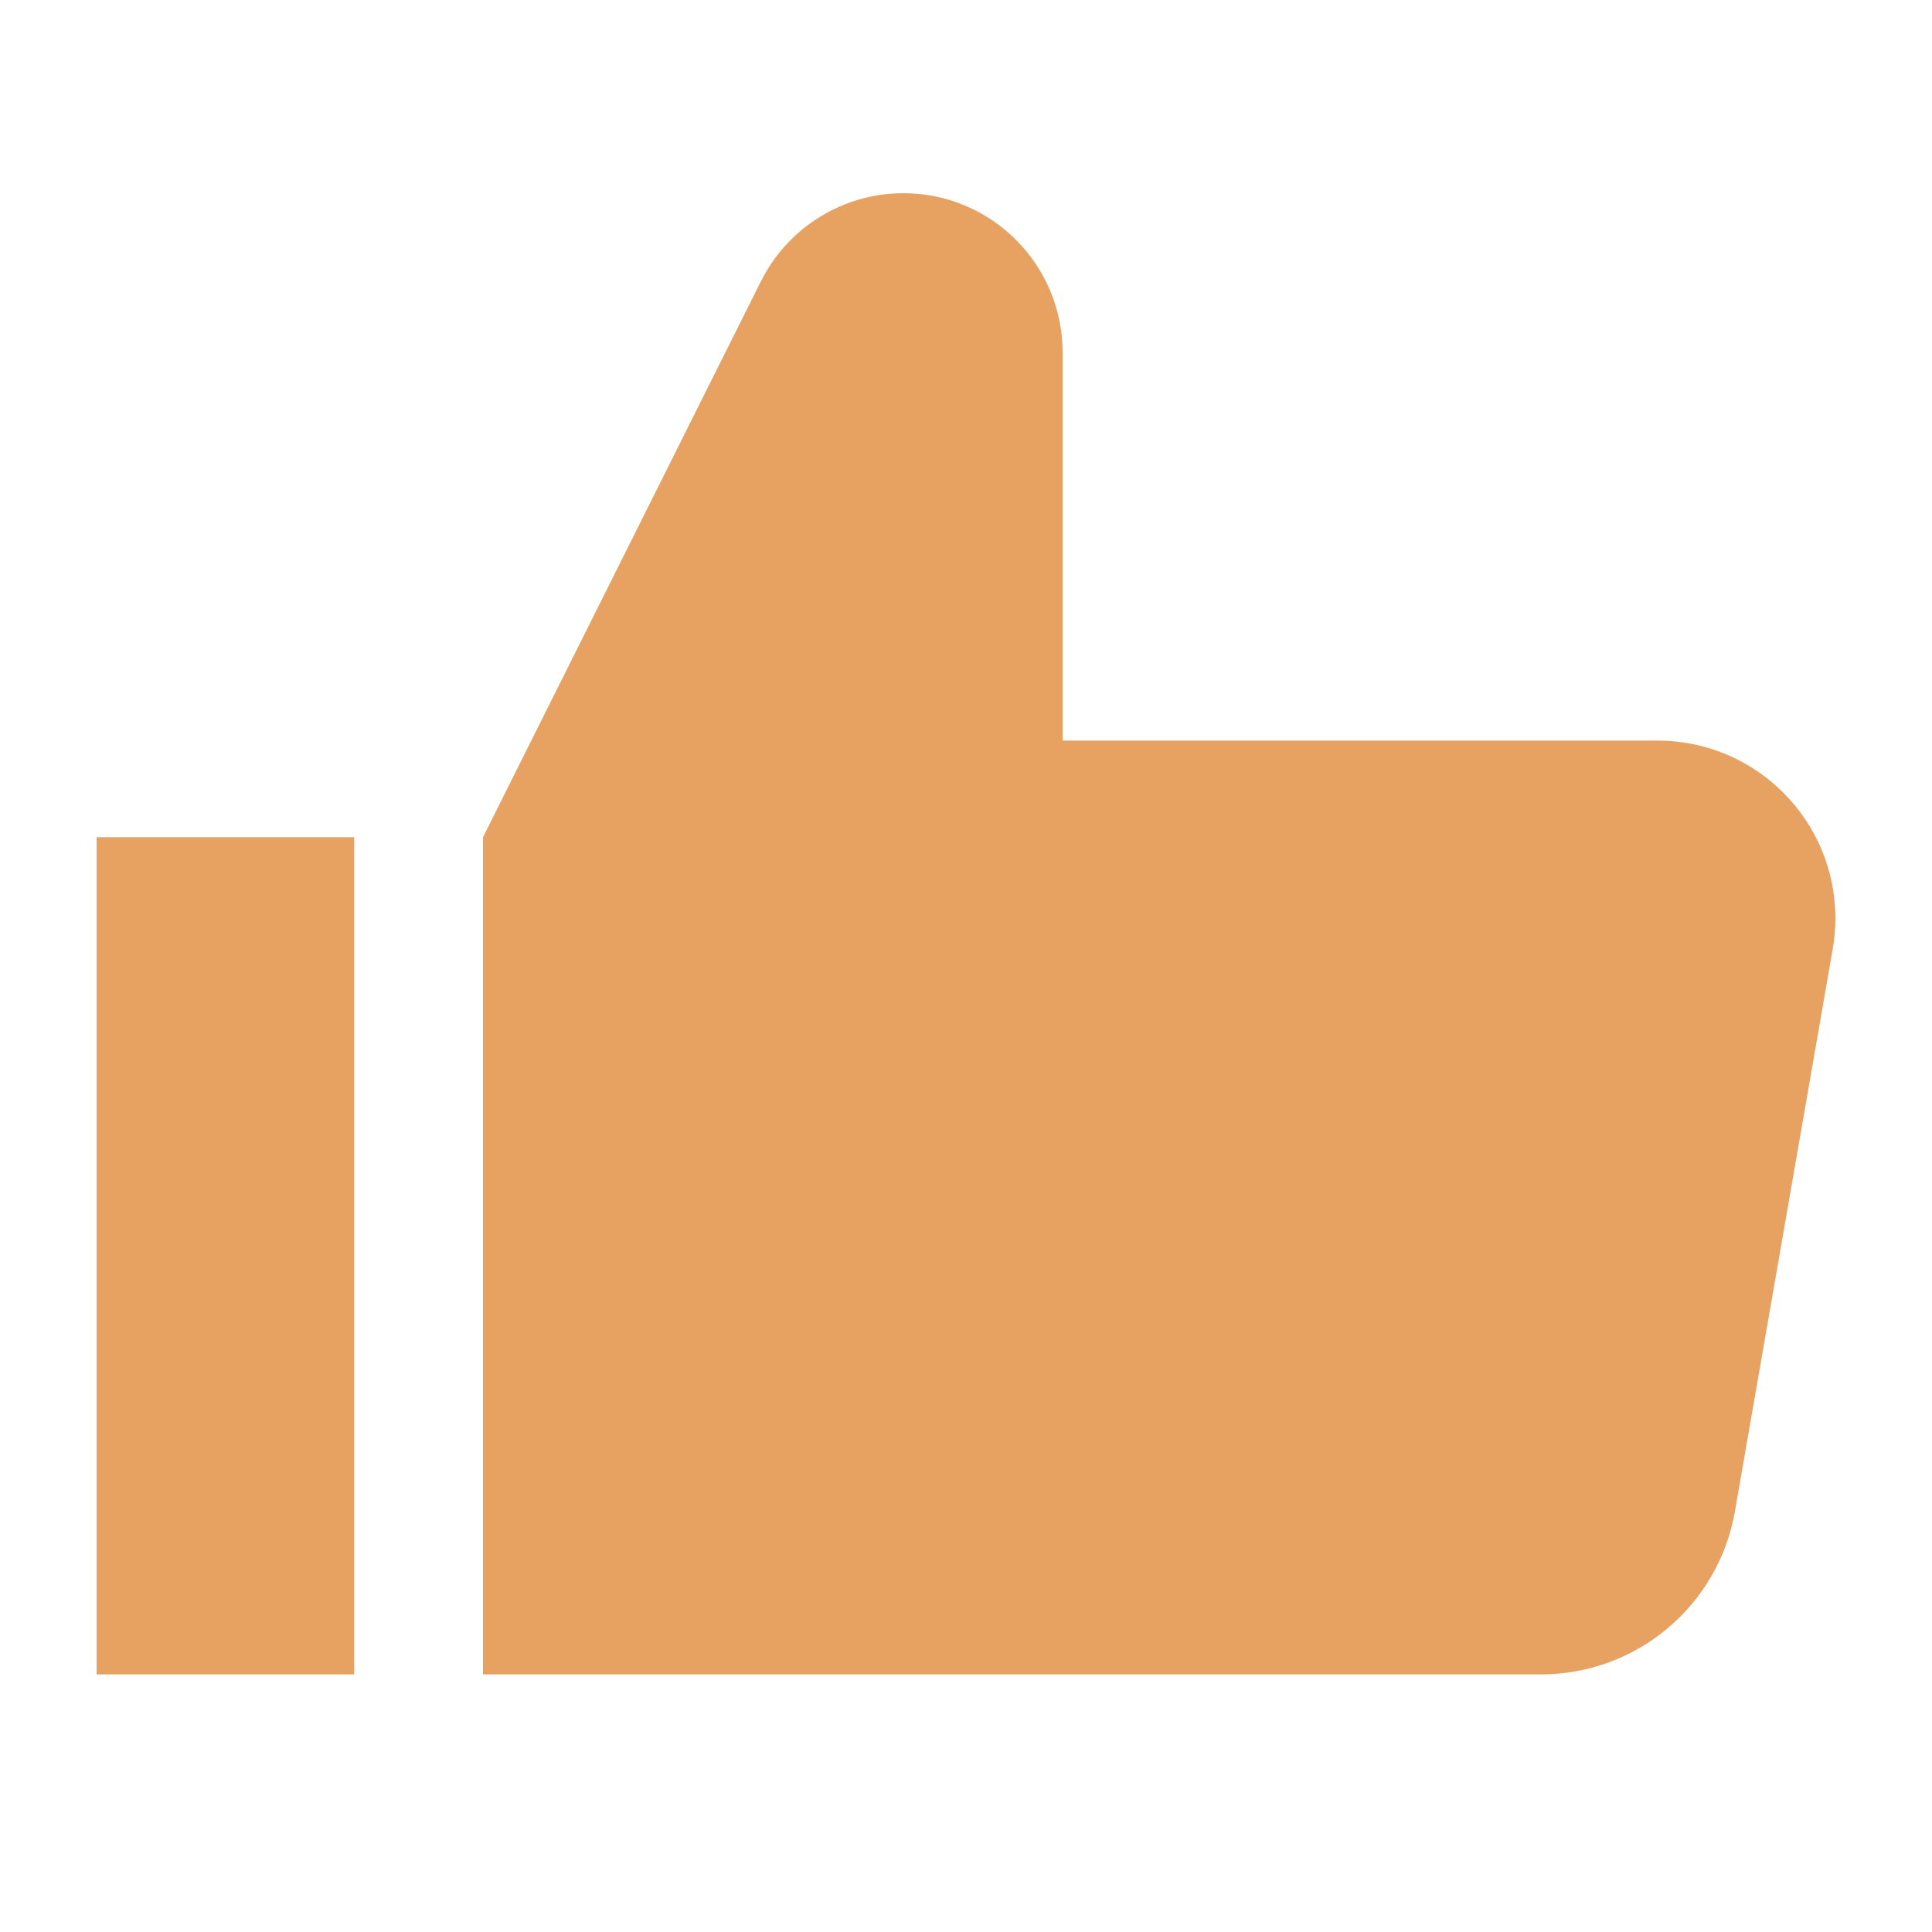
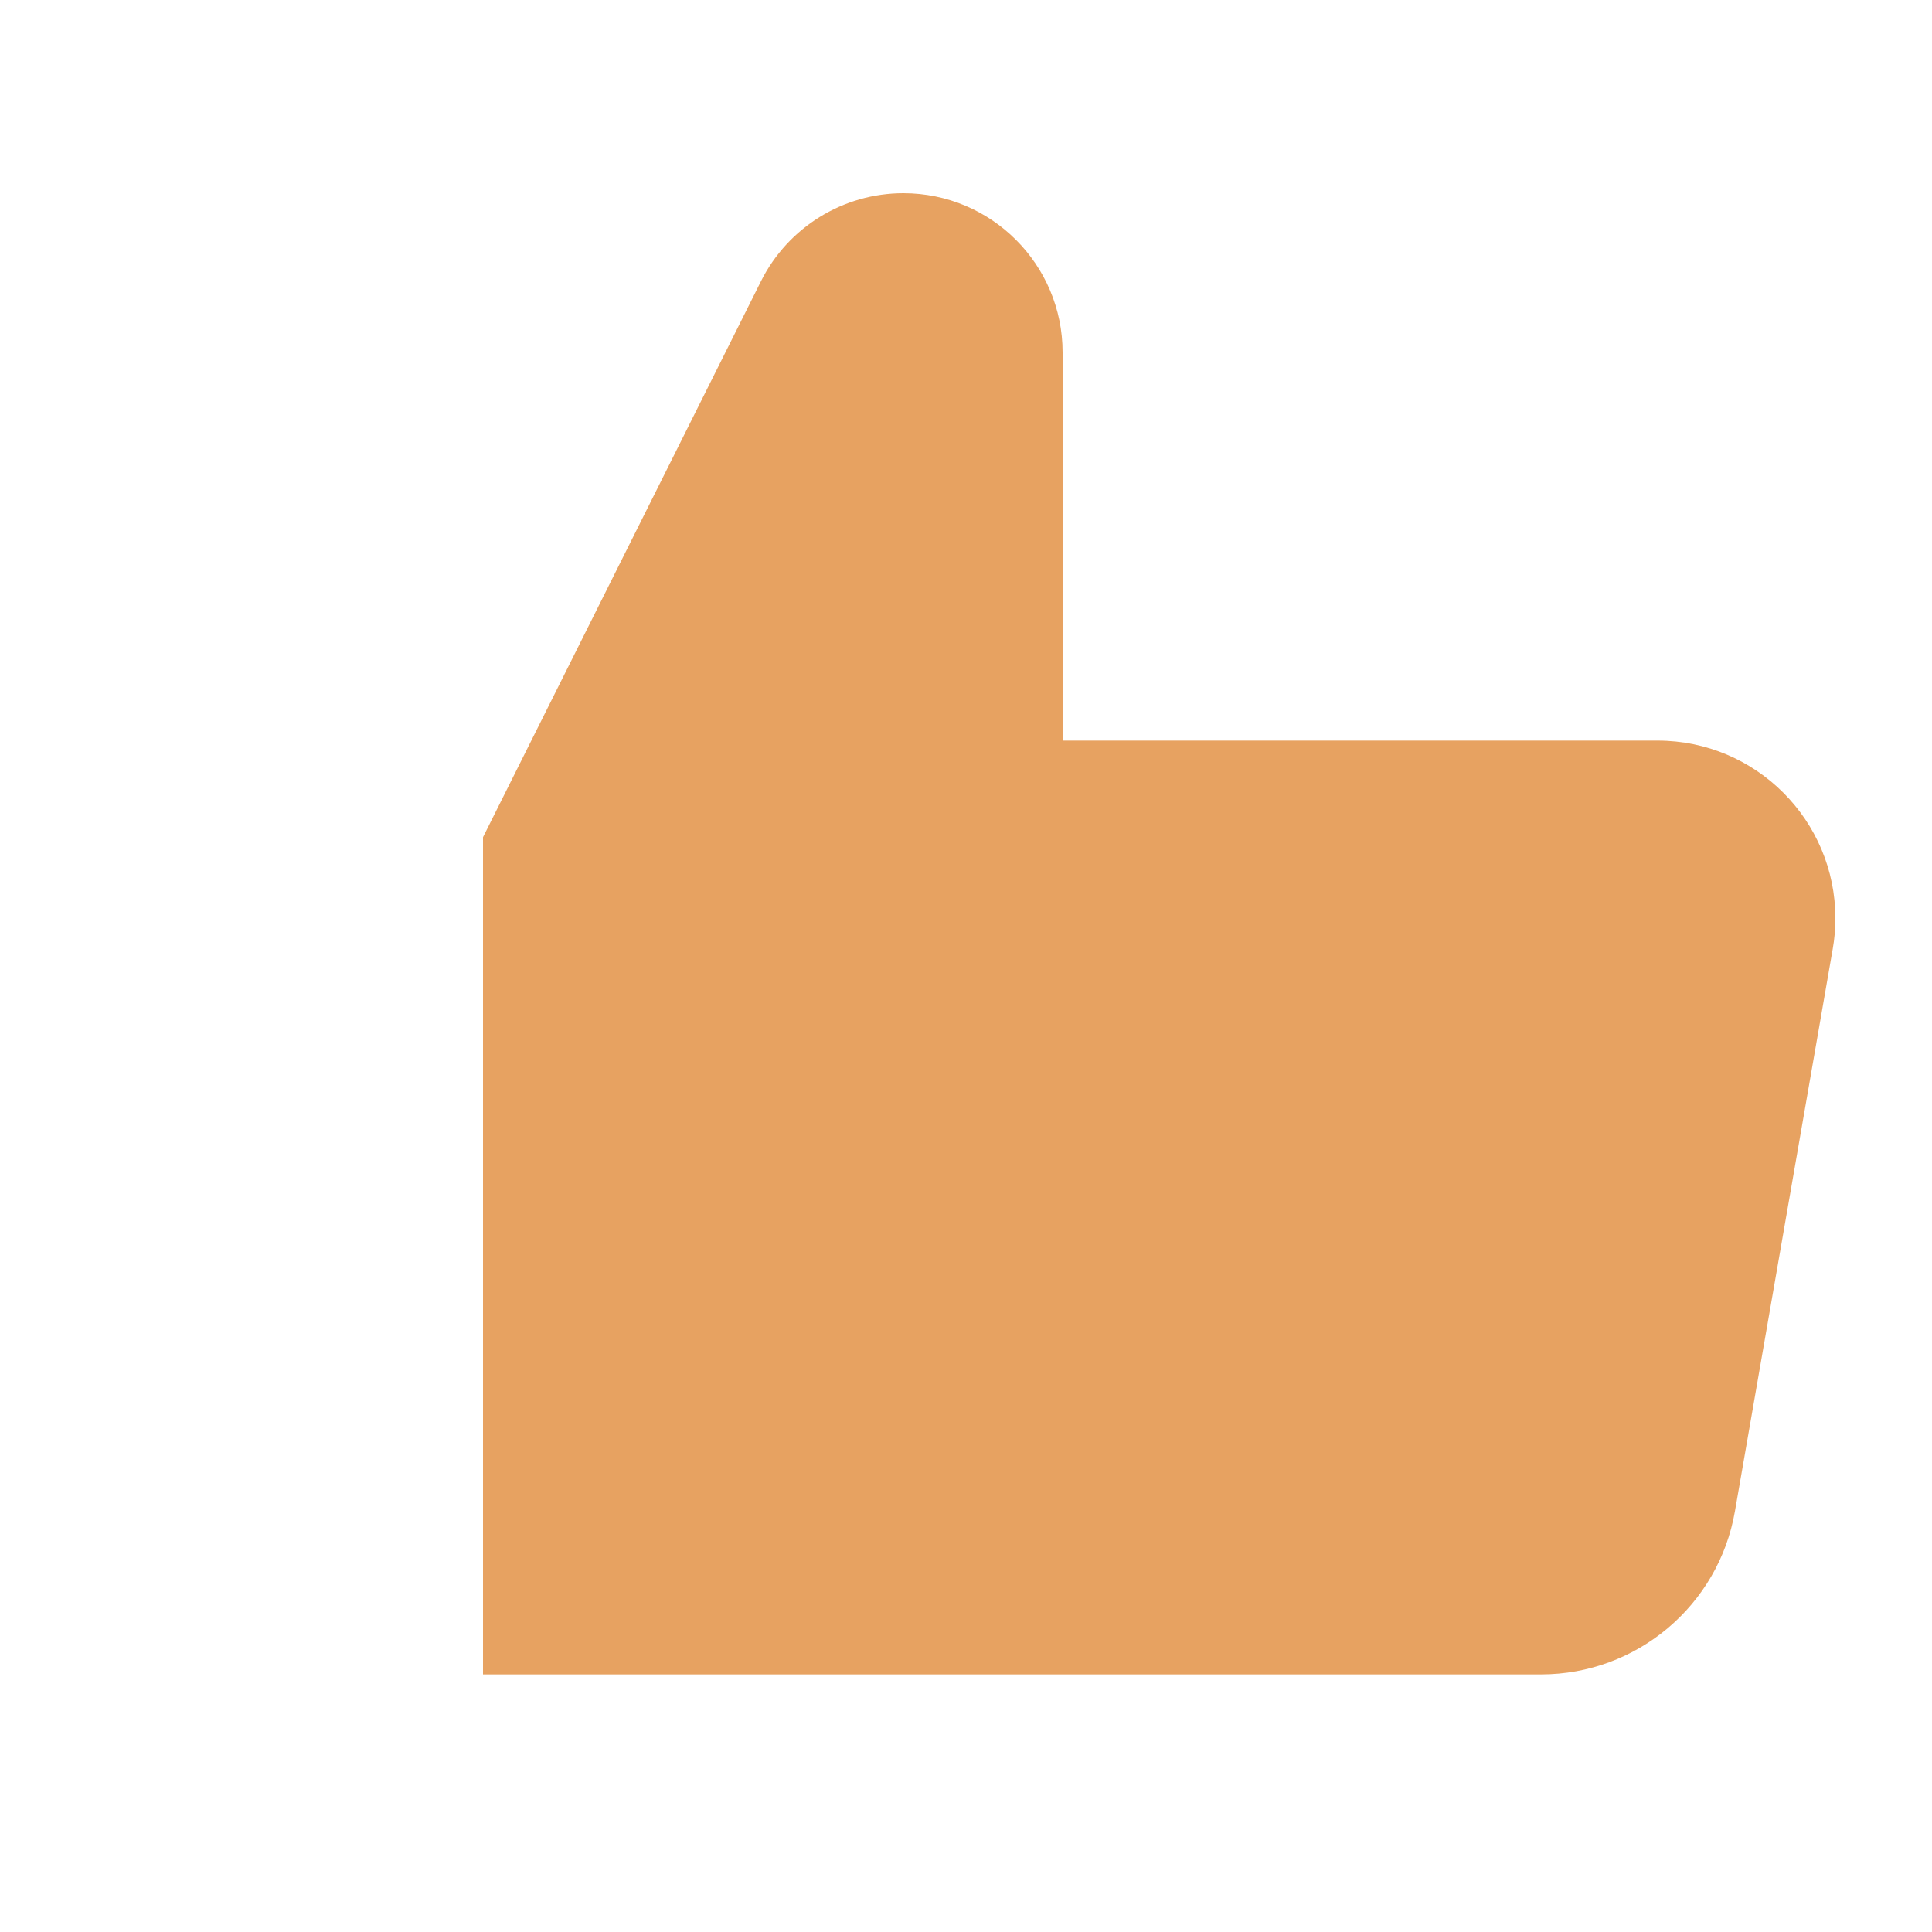
<svg xmlns="http://www.w3.org/2000/svg" width="42" height="42" viewBox="0 0 42 42" fill="none">
  <g id="comme 1">
    <g id="Group">
-       <path id="Vector" d="M2.1 18.2H7.7V36.4H2.1V18.2Z" fill="#E7A261" />
      <path id="Vector_2" d="M36.034 16.1H23.1V7.661C23.1 5.75 21.55 4.2 19.639 4.2C18.329 4.2 17.13 4.941 16.543 6.113L10.5 18.2V36.4H33.5C35.581 36.4 37.36 34.903 37.716 32.854L39.842 20.629C39.881 20.41 39.9 20.189 39.9 19.966C39.9 17.831 38.169 16.1 36.034 16.1Z" fill="#E7A261" />
    </g>
  </g>
</svg>